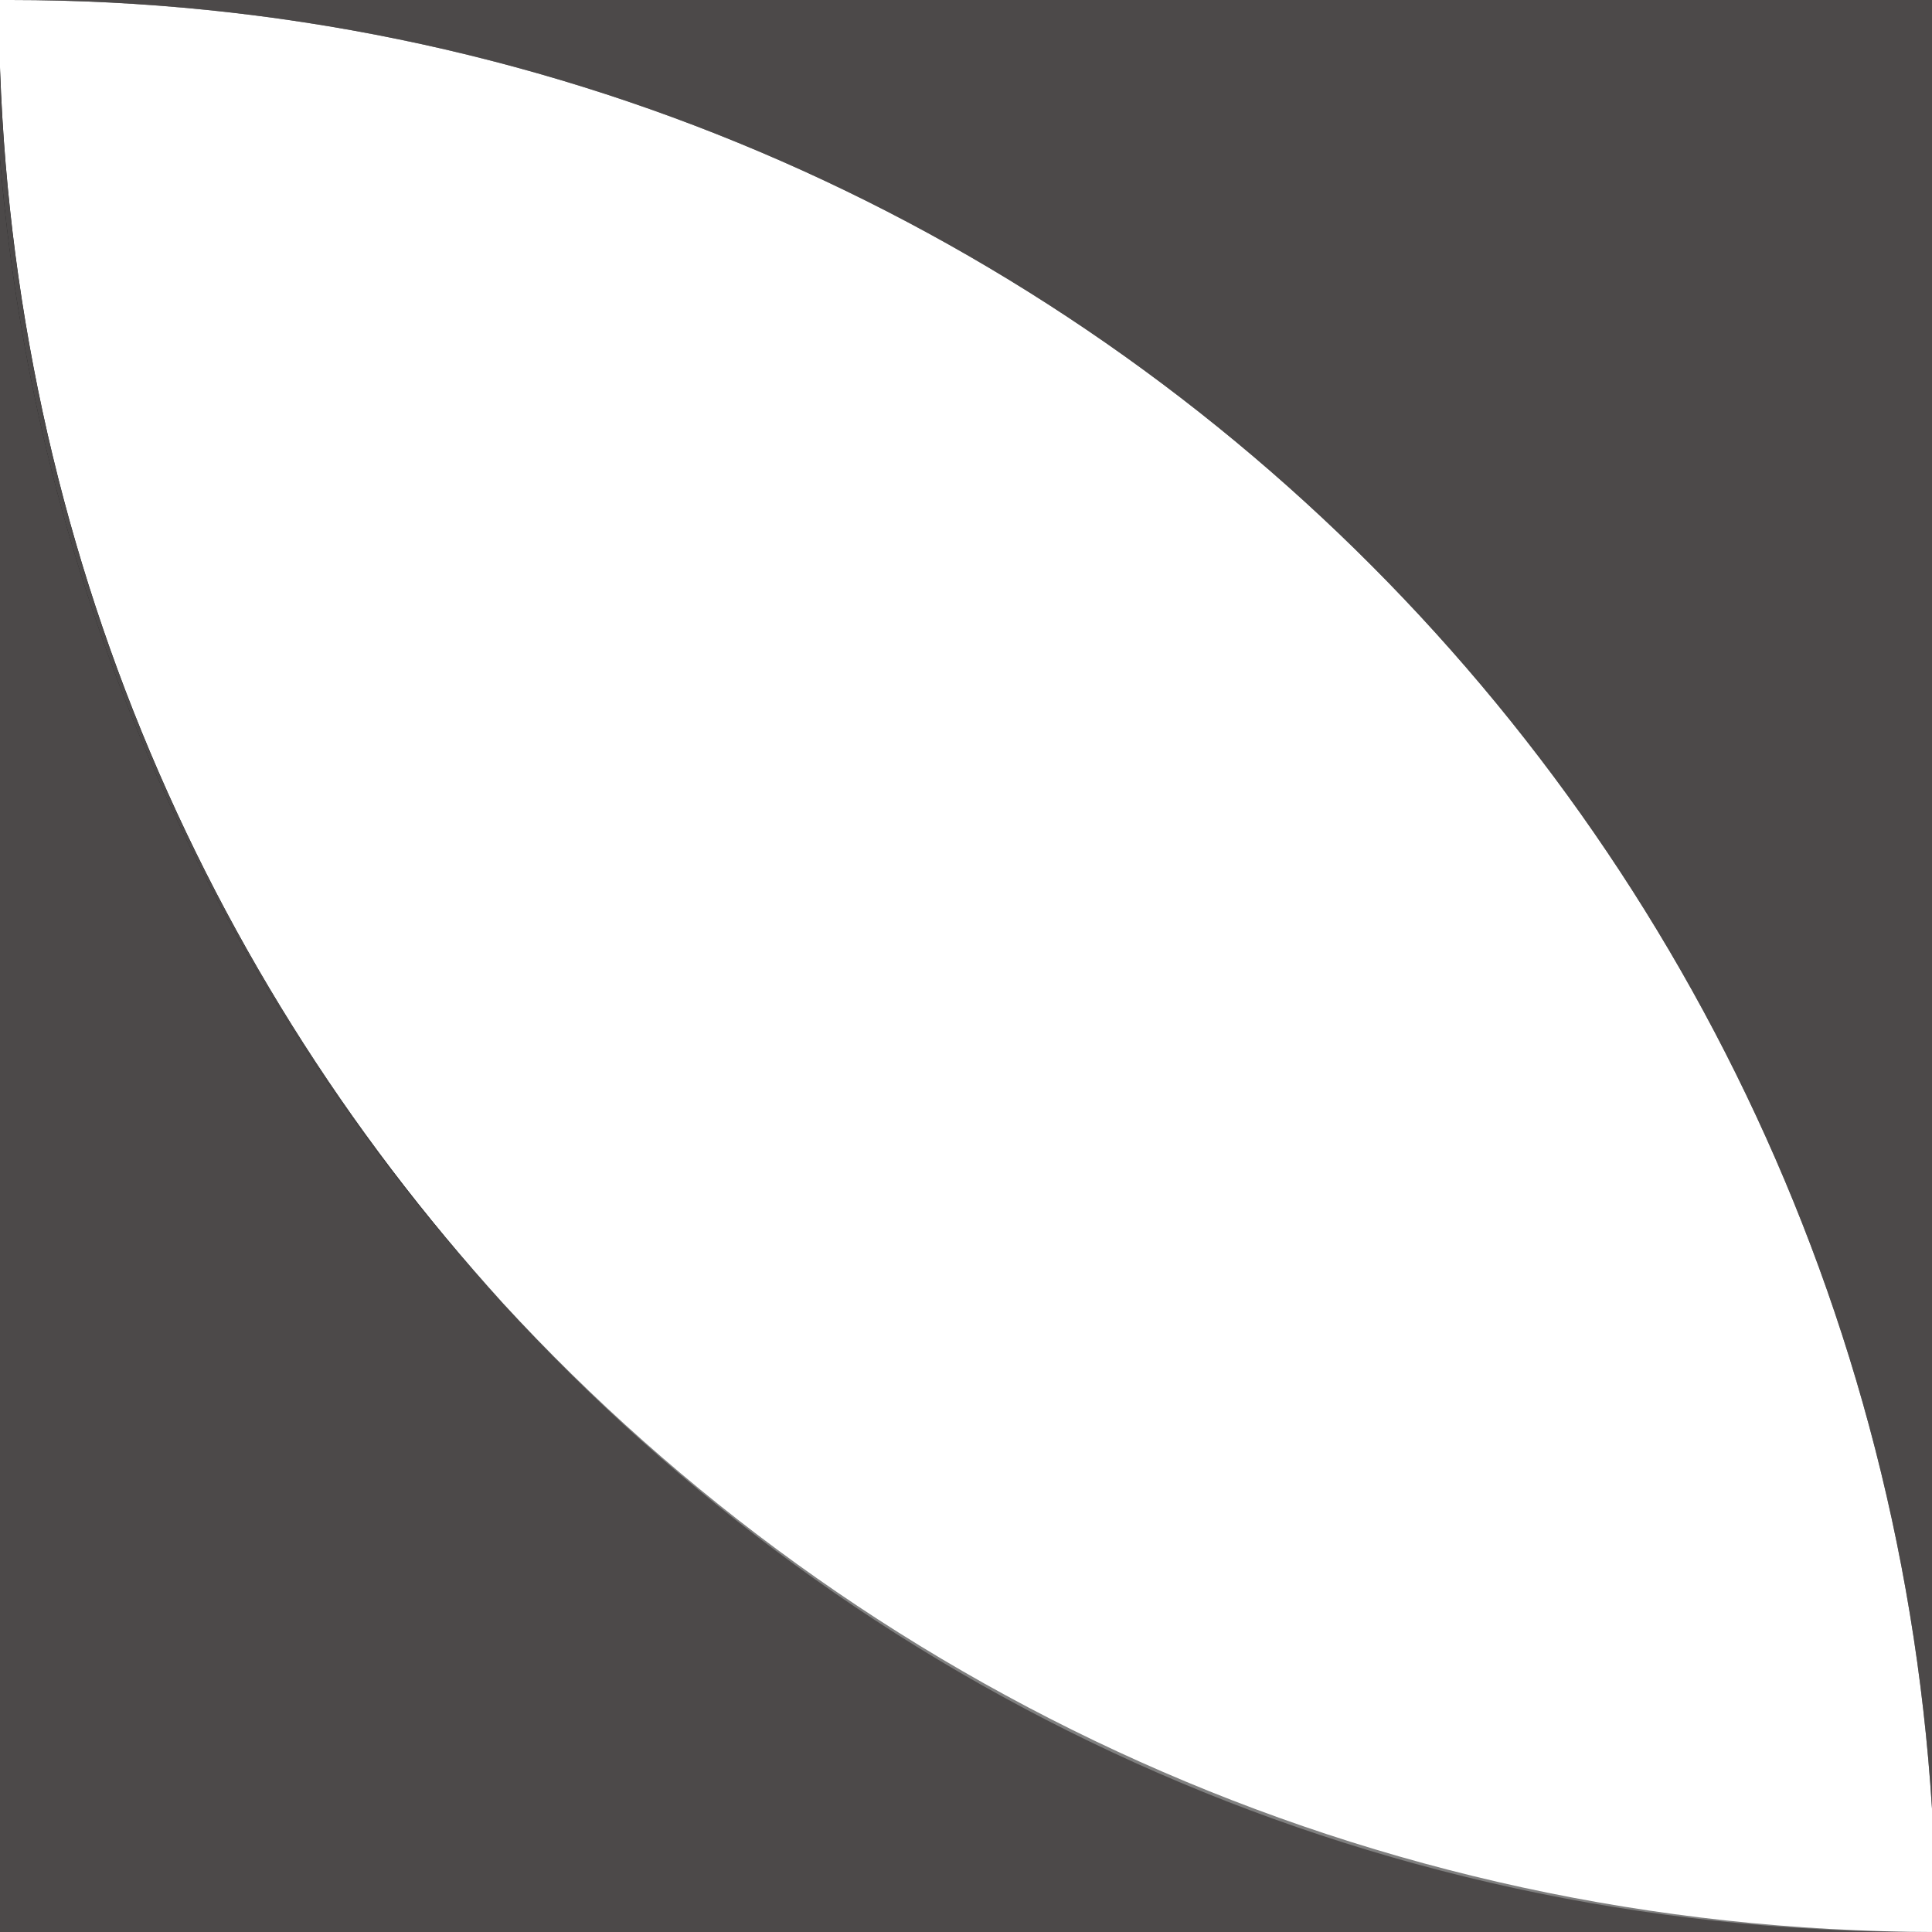
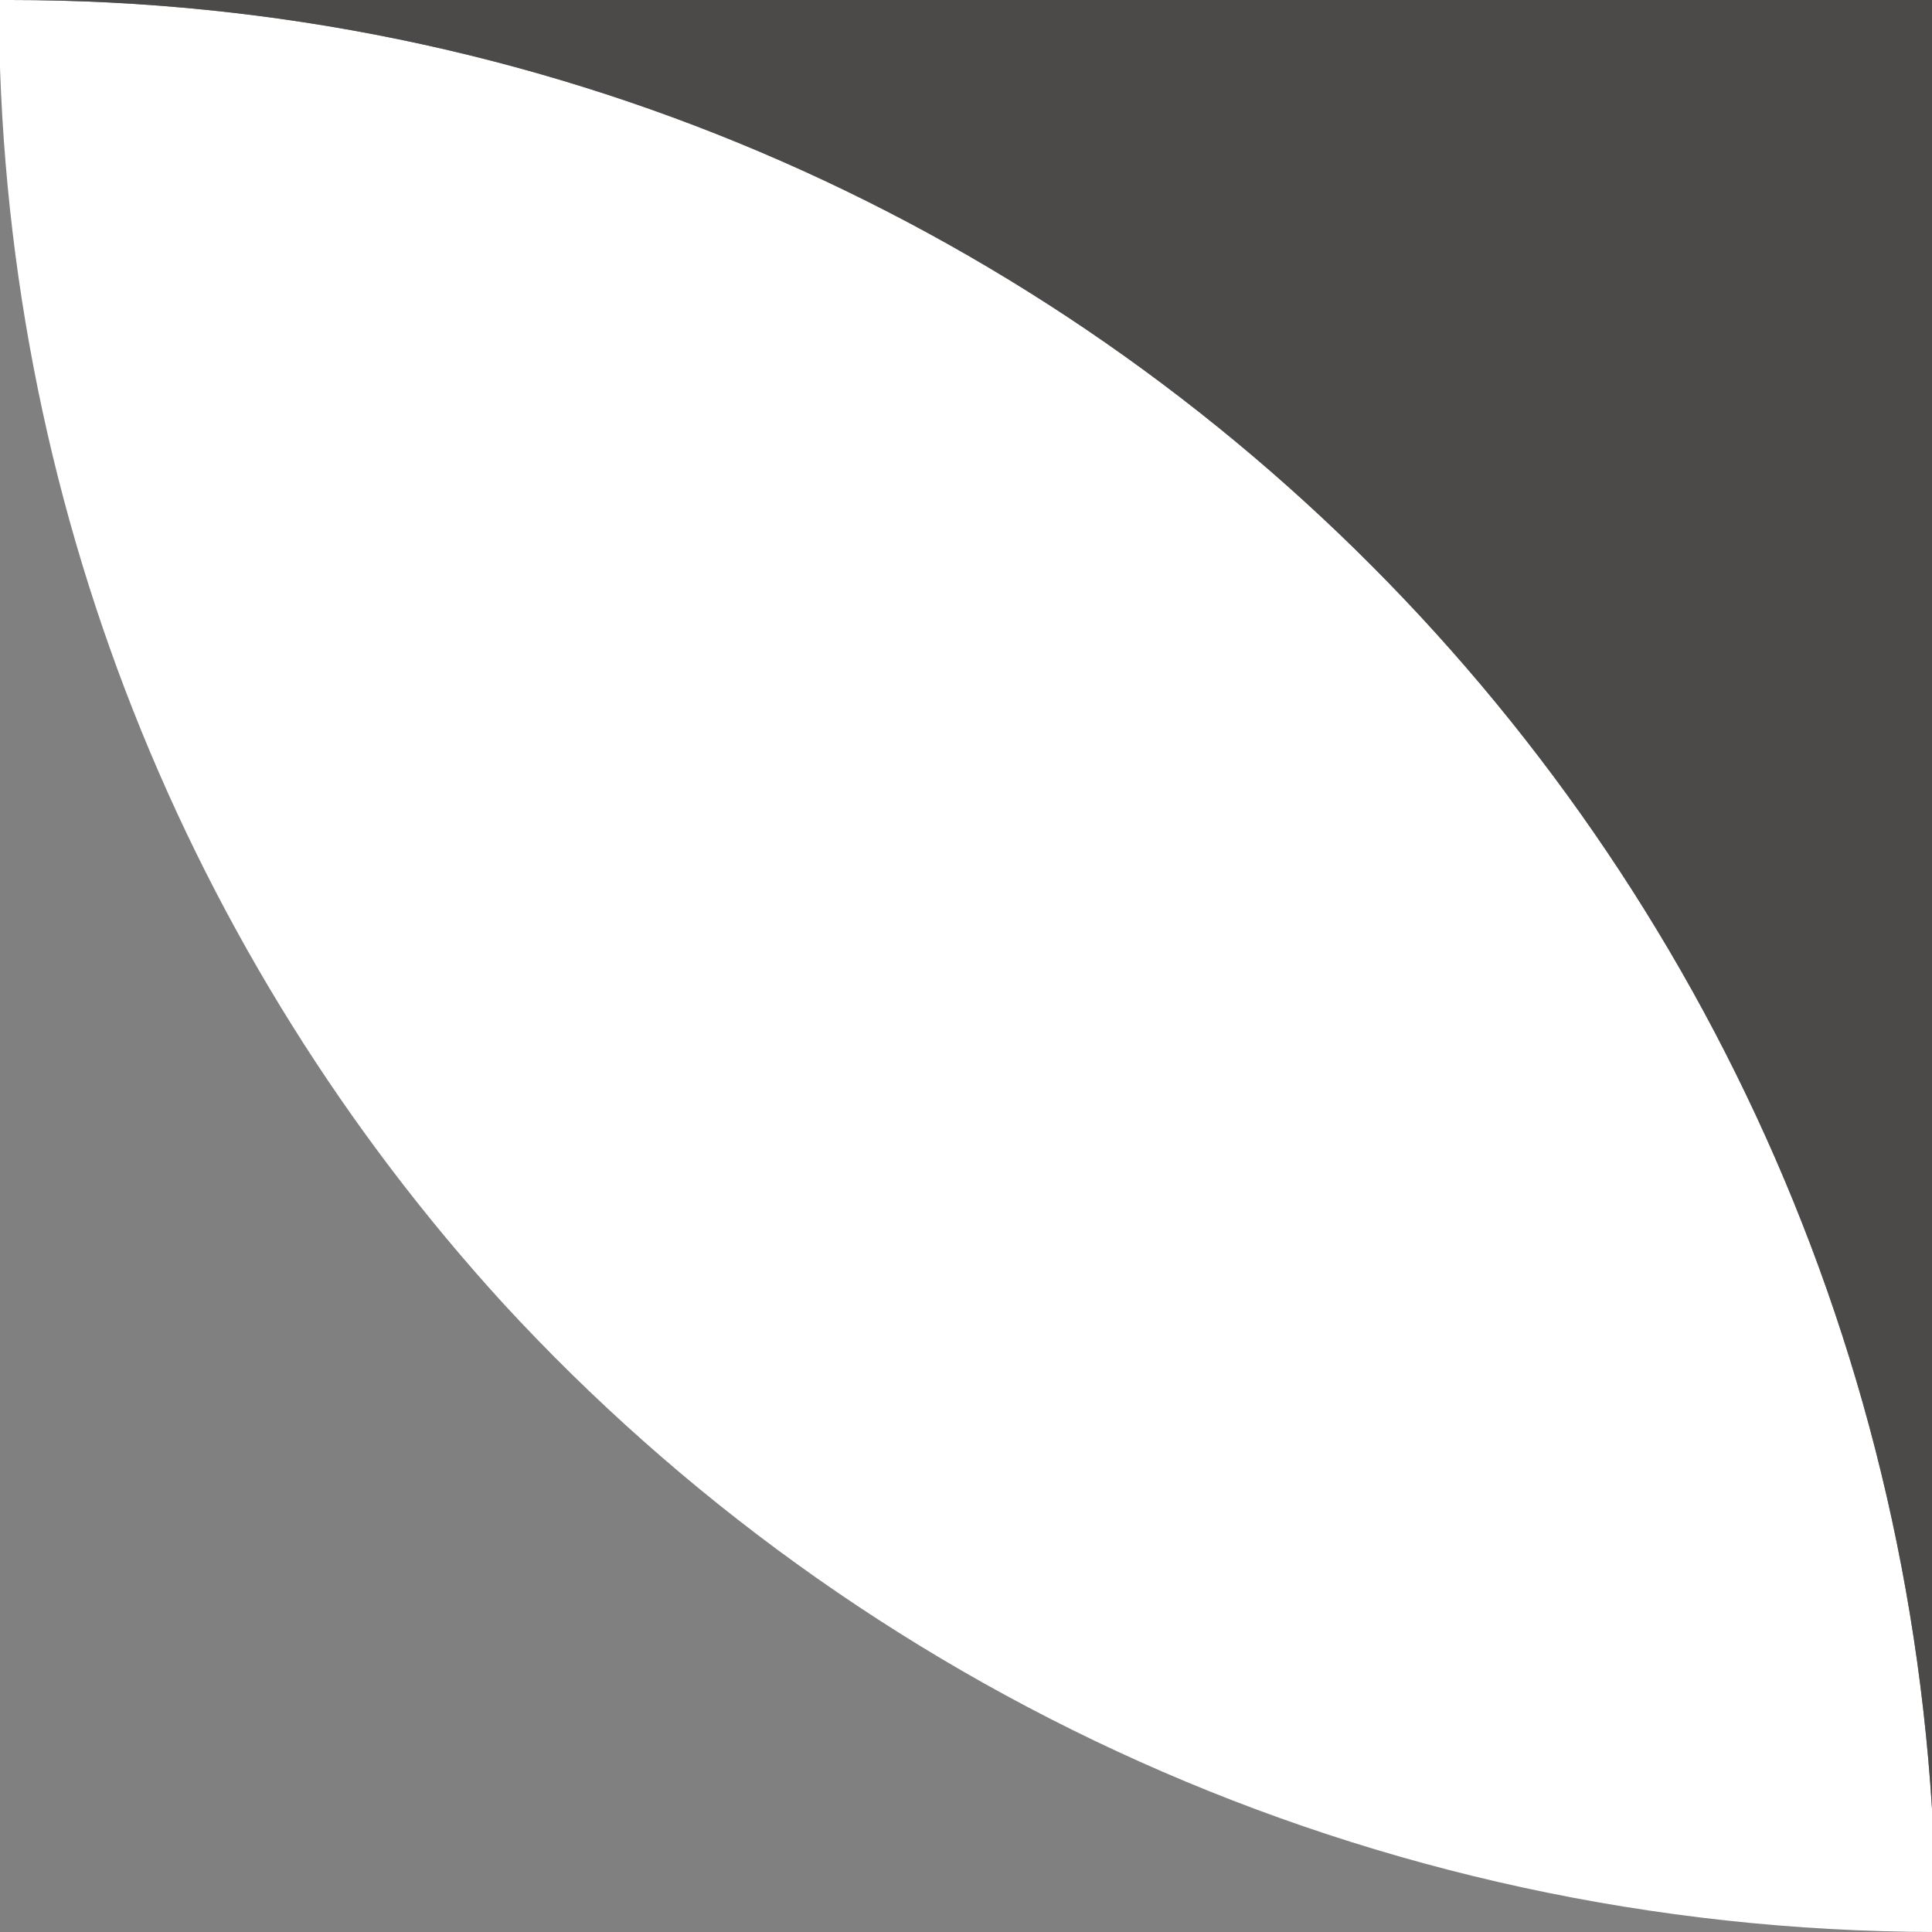
<svg xmlns="http://www.w3.org/2000/svg" version="1.1" id="Capa_1" x="0px" y="0px" viewBox="0 0 500 500" style="enable-background:new 0 0 500 500;" xml:space="preserve">
  <rect x="0" y="0" width="500" height="500" fill="#808080" stroke="none" />
  <style type="text/css">
	.st0{fill:#4C4949;}
	.st1{fill:#020202;}
	.st2{fill:#FFFFFF;}
</style>
-   <path class="st0" d="M498,500H-0.3V37.5C8.3,152.7,56.2,257,130.2,337.3C221.3,437.3,352.3,500,498,500z" />
-   <path class="st1" d="M130.2,337.3C56.2,257,8.3,152.7-0.3,37.5V0C-0.3,130,49.1,248.4,130.2,337.3z" />
  <path class="st2" d="M501,500c-146.8-0.3-279-63-370.8-162.7C49.1,248.4-0.3,130-0.3,0h3C277.9,0,501,223.9,501,500z" />
-   <path class="st0" d="M130.2,337.3C56.2,257,8.3,152.7-0.3,37.5C-1.2,25.1-1.7,12.6-1.7,0h1.4C-0.3,130,49.1,248.4,130.2,337.3z" />
  <rect x="501" class="st0" width="1" height="500" />
  <path class="st0" d="M501,0v500C501,223.9,277.9,0,2.7,0H501z" />
</svg>